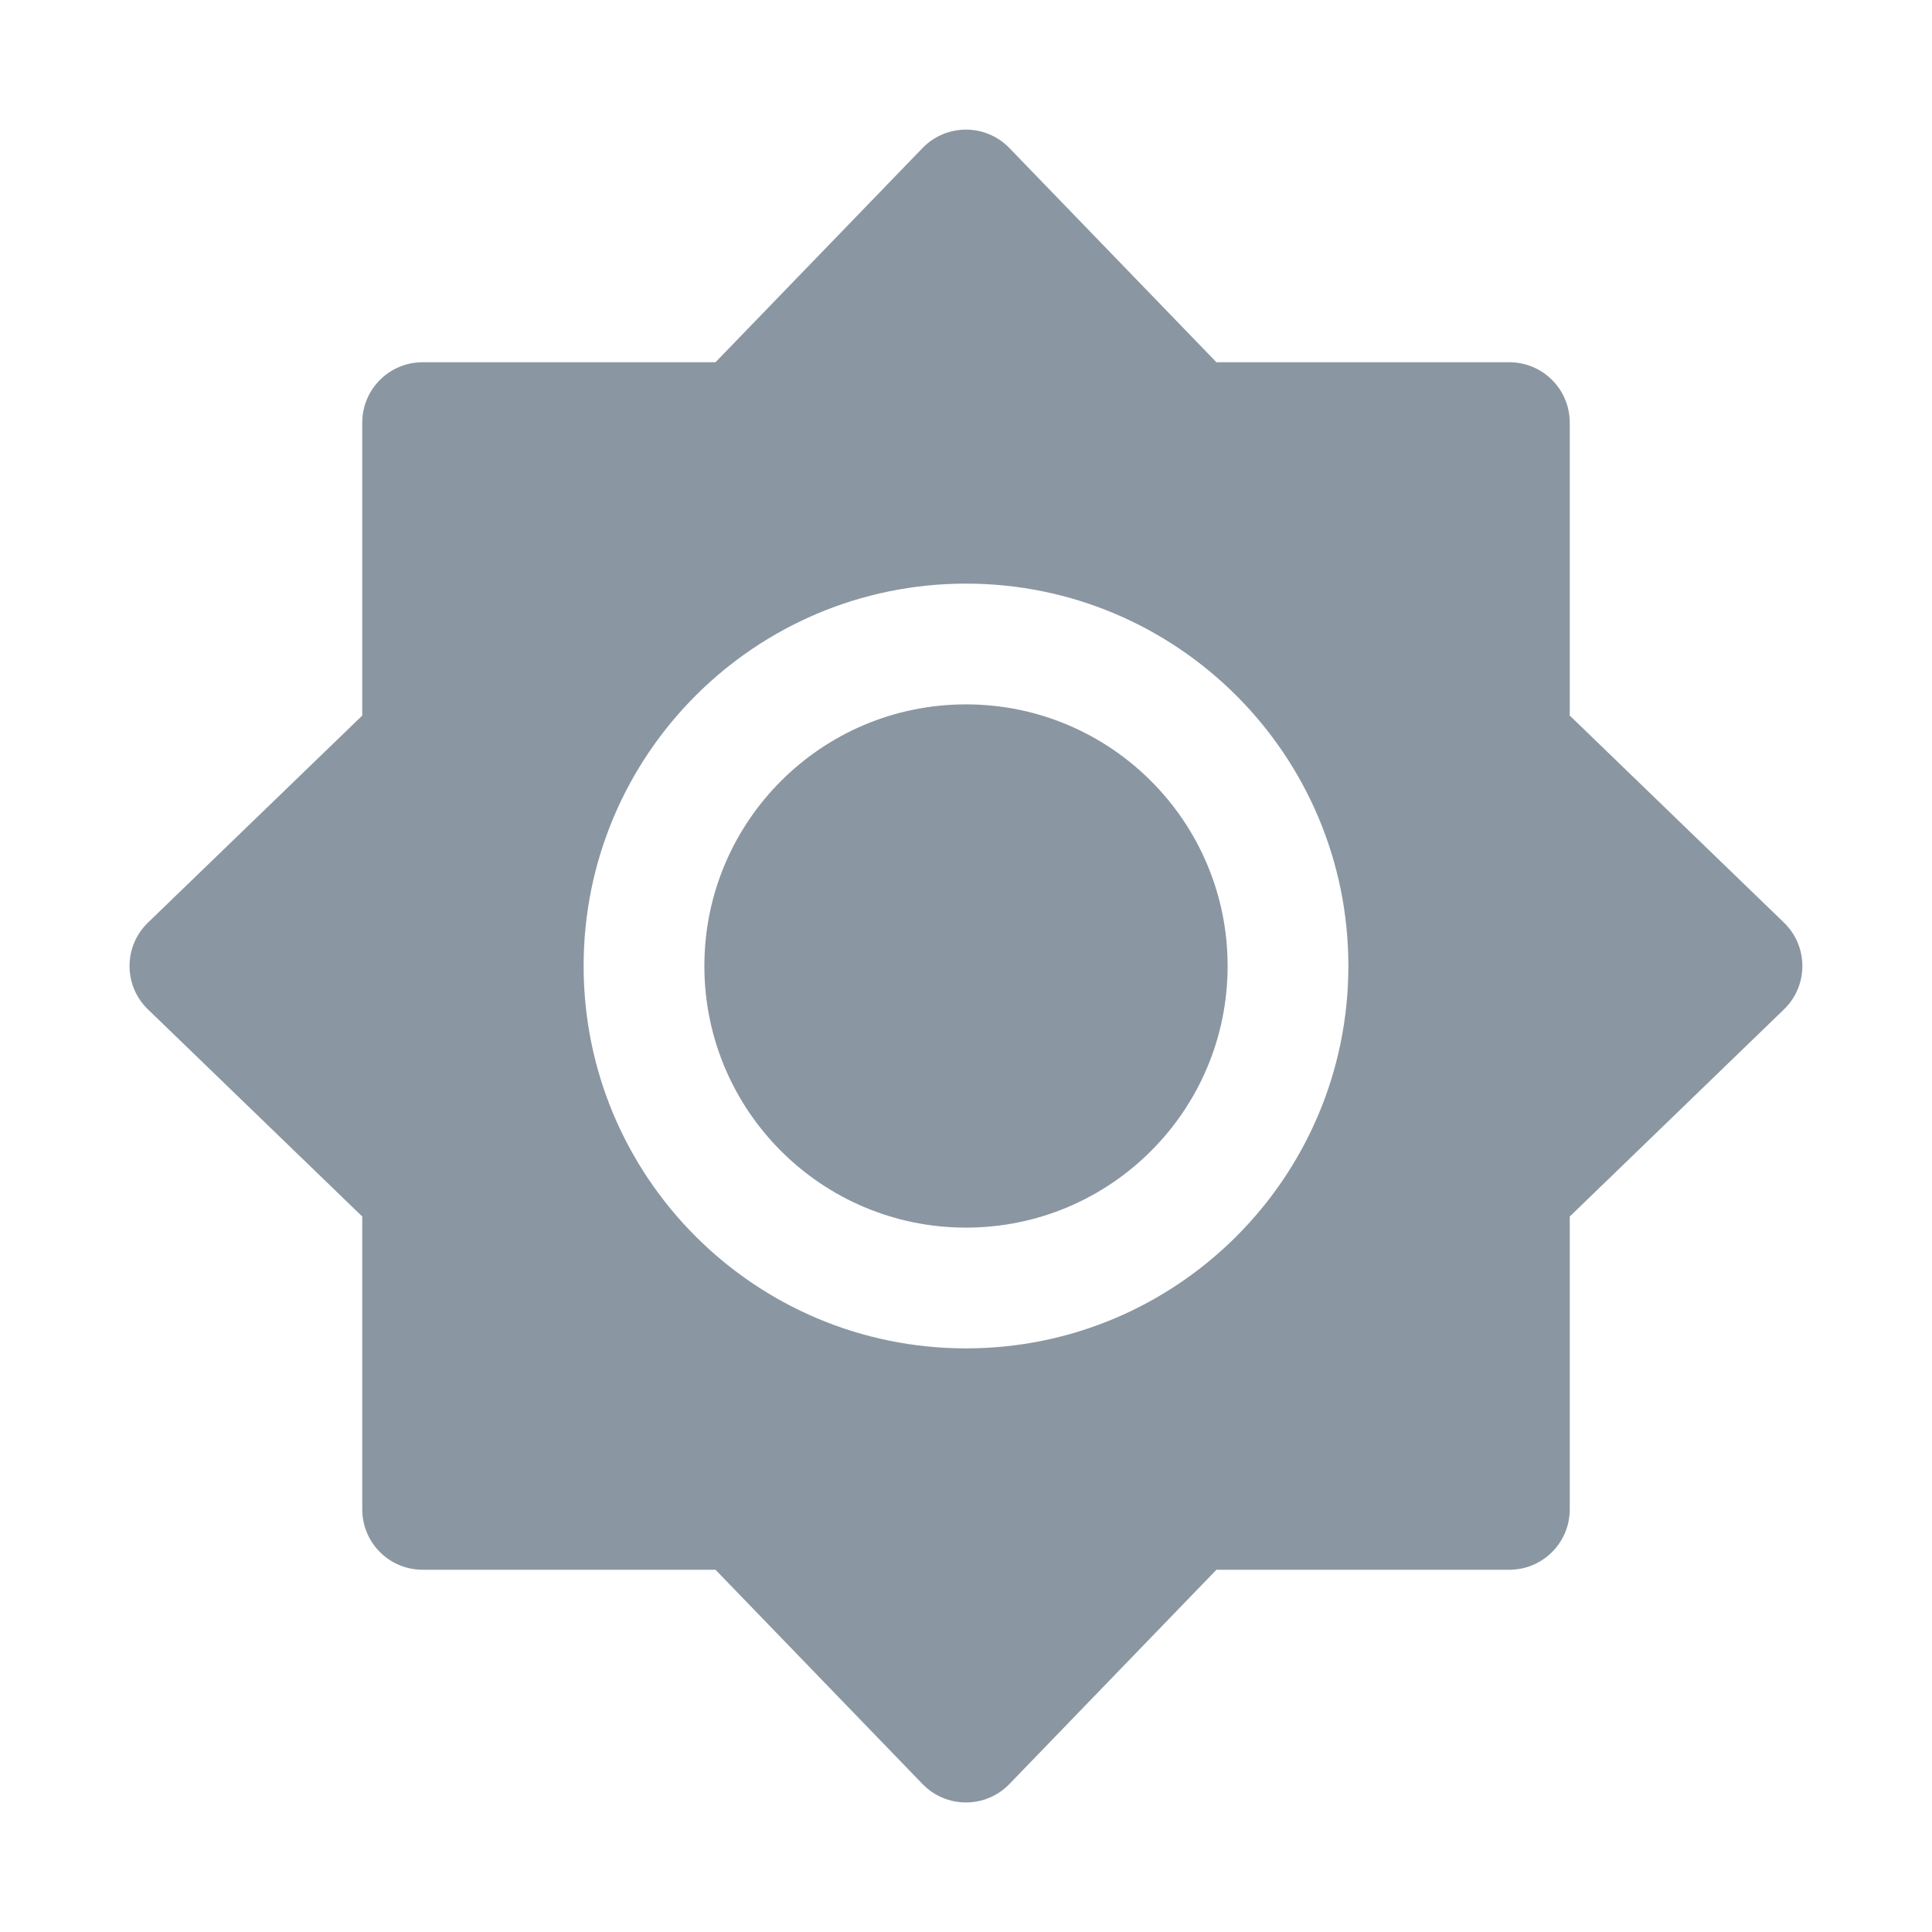
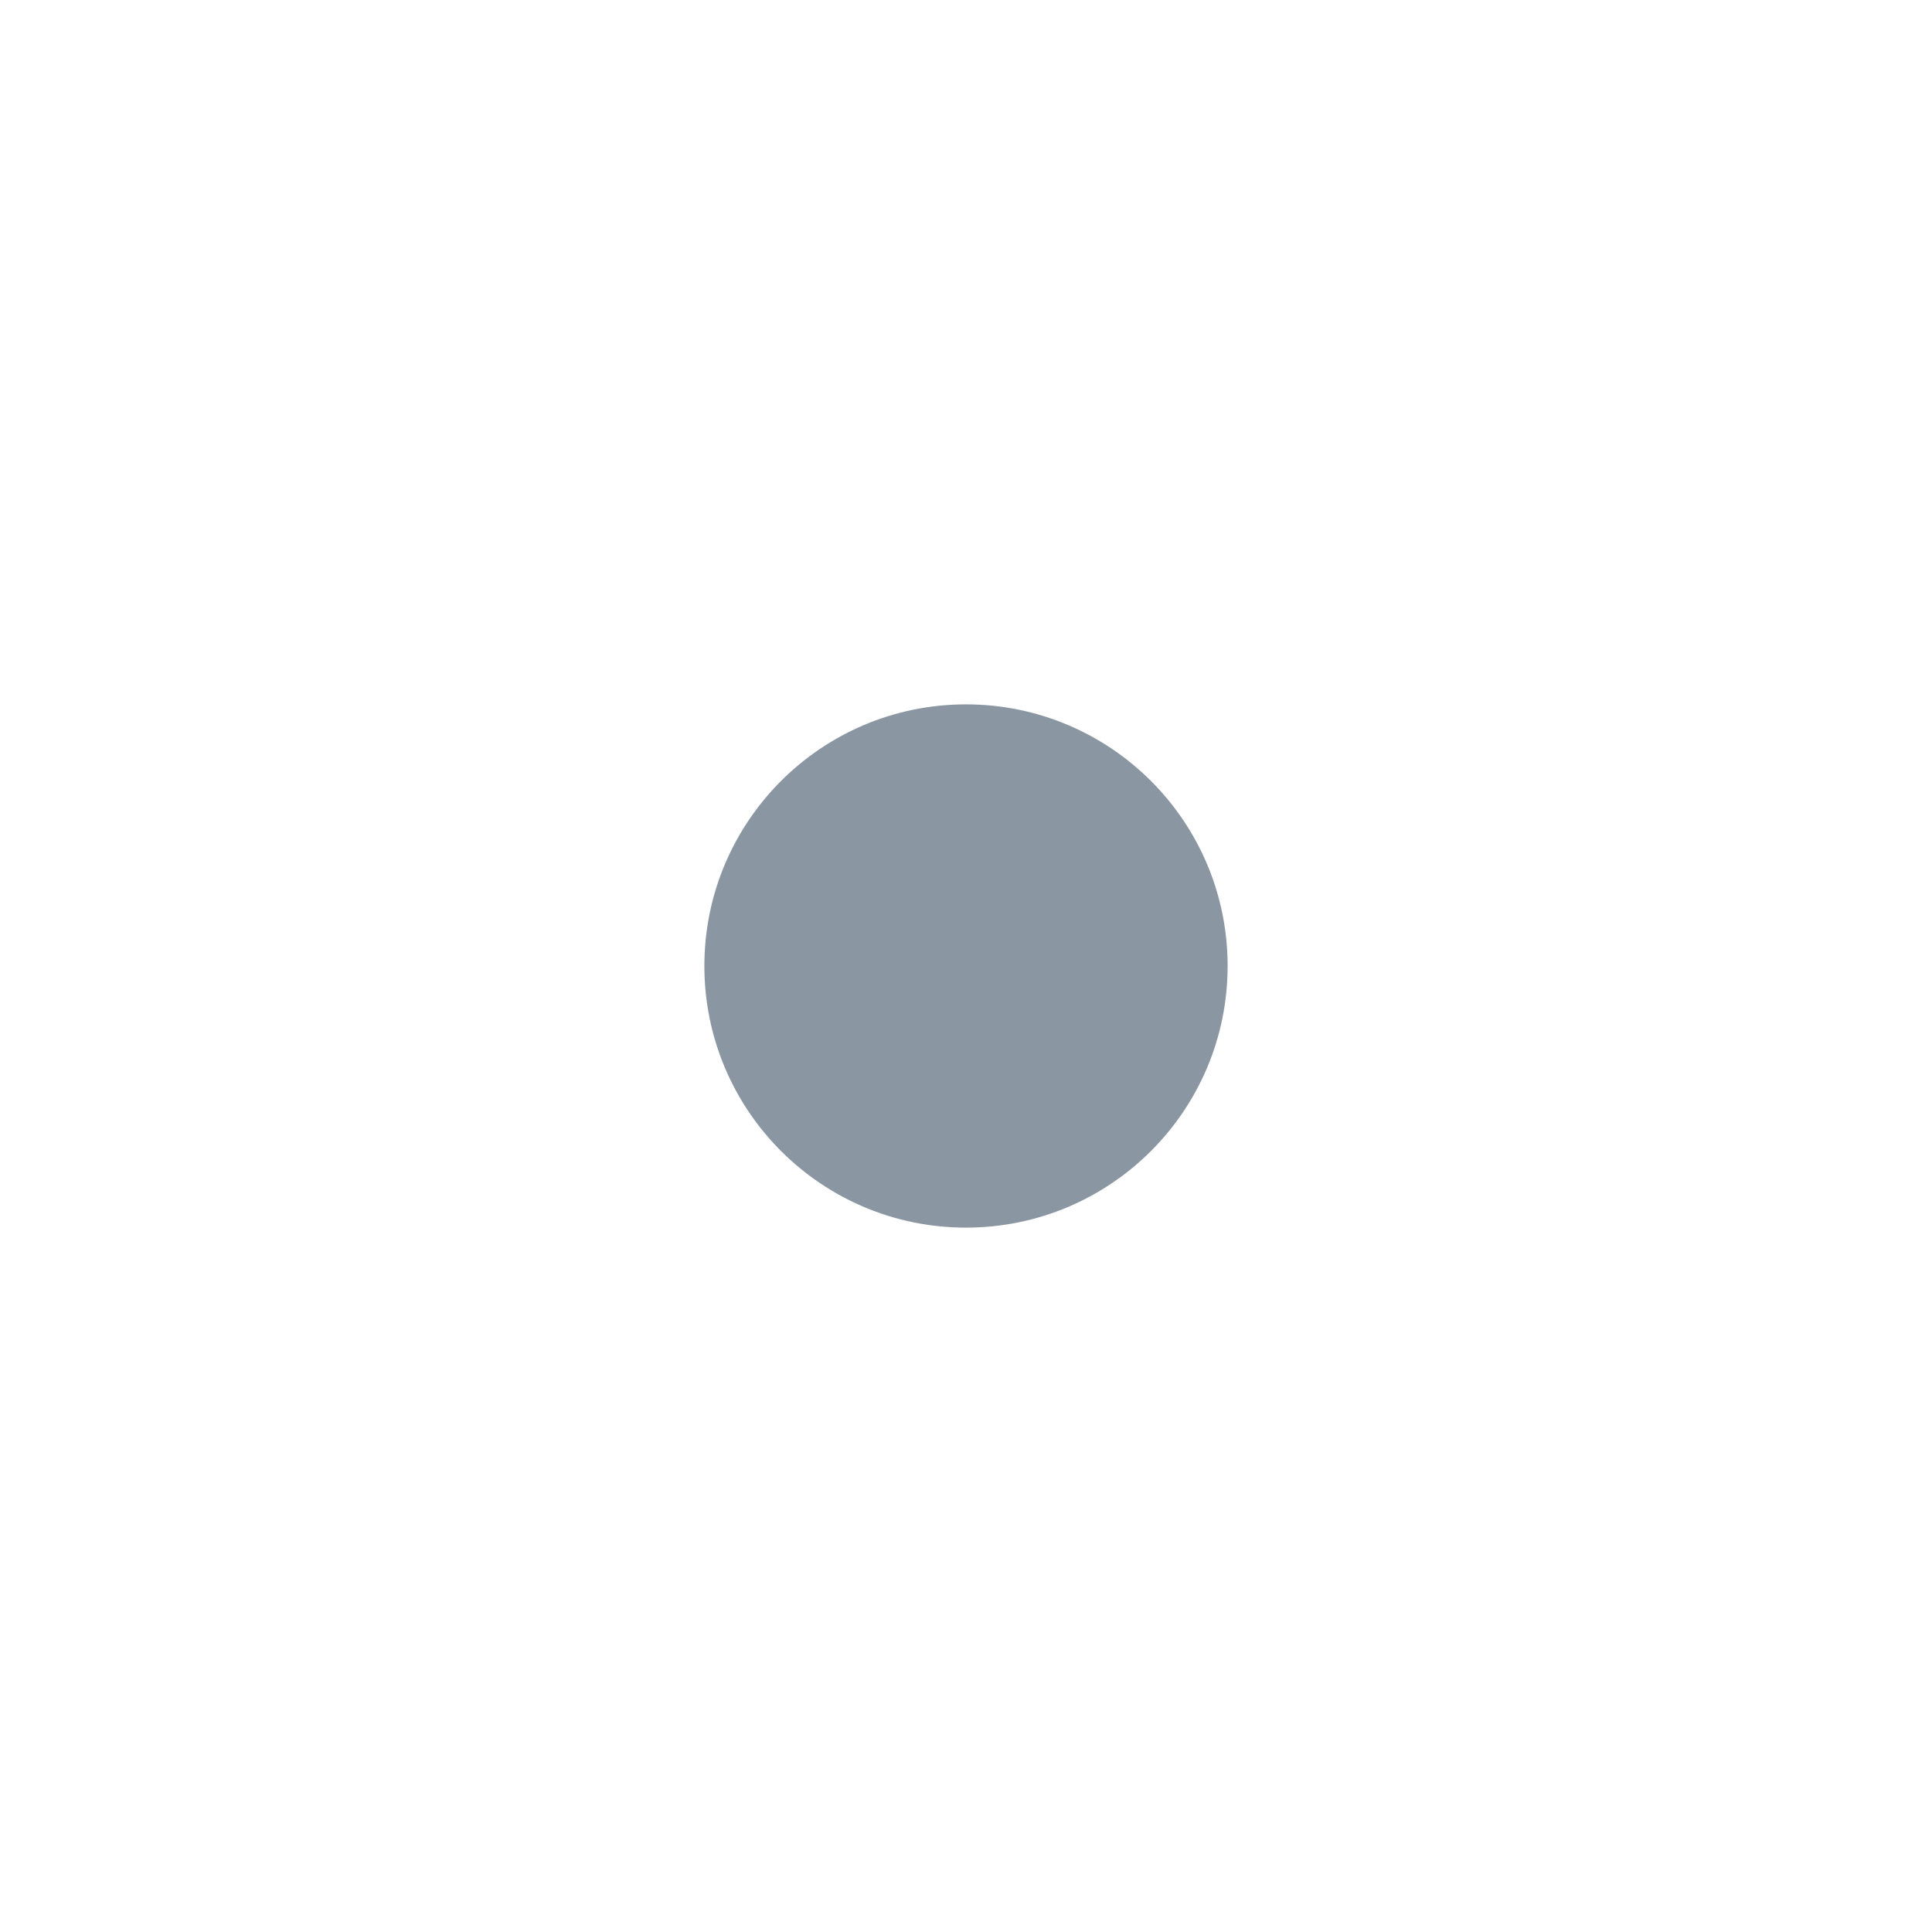
<svg xmlns="http://www.w3.org/2000/svg" width="24" height="24" viewBox="0 0 24 24" fill="none">
  <path d="M8.75 12C8.75 10.205 10.205 8.75 12 8.75C13.795 8.75 15.25 10.205 15.25 12C15.25 13.795 13.795 15.25 12 15.25C10.205 15.25 8.75 13.795 8.75 12Z" fill="#8A97A2" />
-   <path fill-rule="evenodd" clip-rule="evenodd" d="M11.46 1.839C11.755 1.534 12.244 1.534 12.539 1.839L15.111 4.5H18.75C19.164 4.5 19.5 4.836 19.5 5.25V8.889L22.161 11.461C22.466 11.756 22.466 12.245 22.161 12.539L19.5 15.112V18.75C19.5 19.164 19.164 19.5 18.75 19.5H15.111L12.539 22.162C12.244 22.467 11.755 22.467 11.46 22.162L8.888 19.5H5.25C4.835 19.5 4.5 19.164 4.5 18.75V15.112L1.838 12.539C1.533 12.245 1.533 11.756 1.838 11.461L4.5 8.889V5.25C4.5 4.836 4.835 4.5 5.25 4.5H8.888L11.46 1.839ZM12 7.25C9.376 7.25 7.25 9.377 7.25 12C7.25 14.623 9.376 16.75 12 16.75C14.623 16.75 16.75 14.623 16.75 12C16.75 9.377 14.623 7.25 12 7.25Z" fill="#8A97A2" />
</svg>